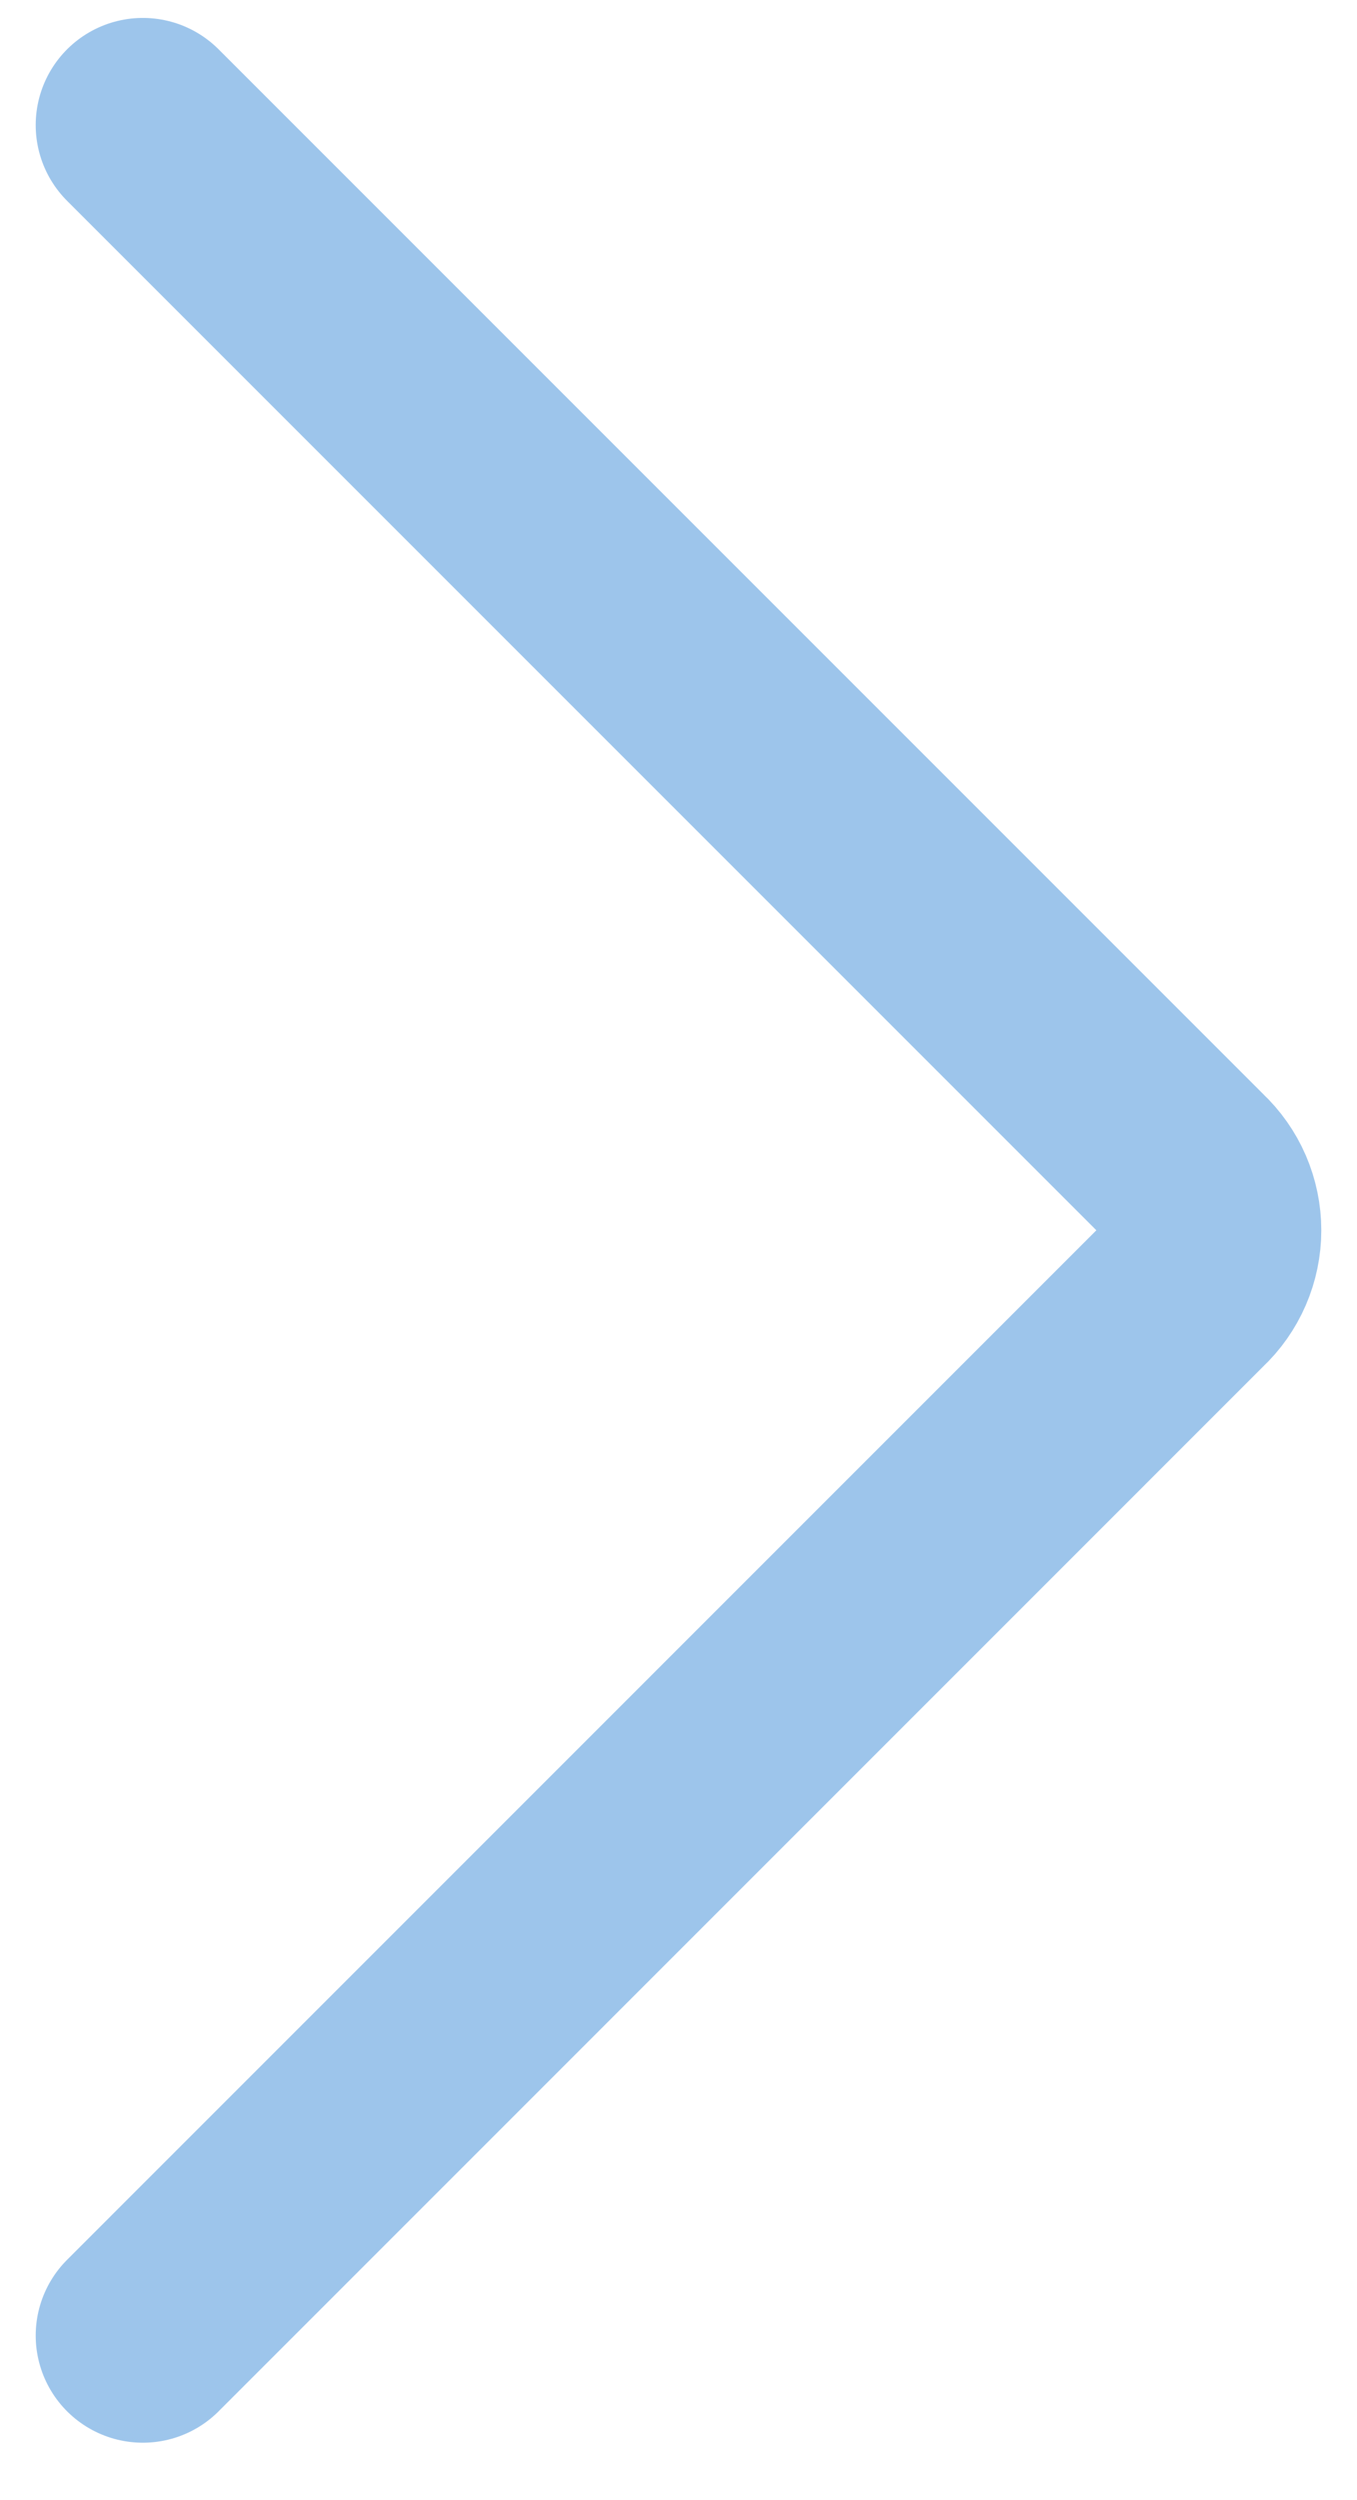
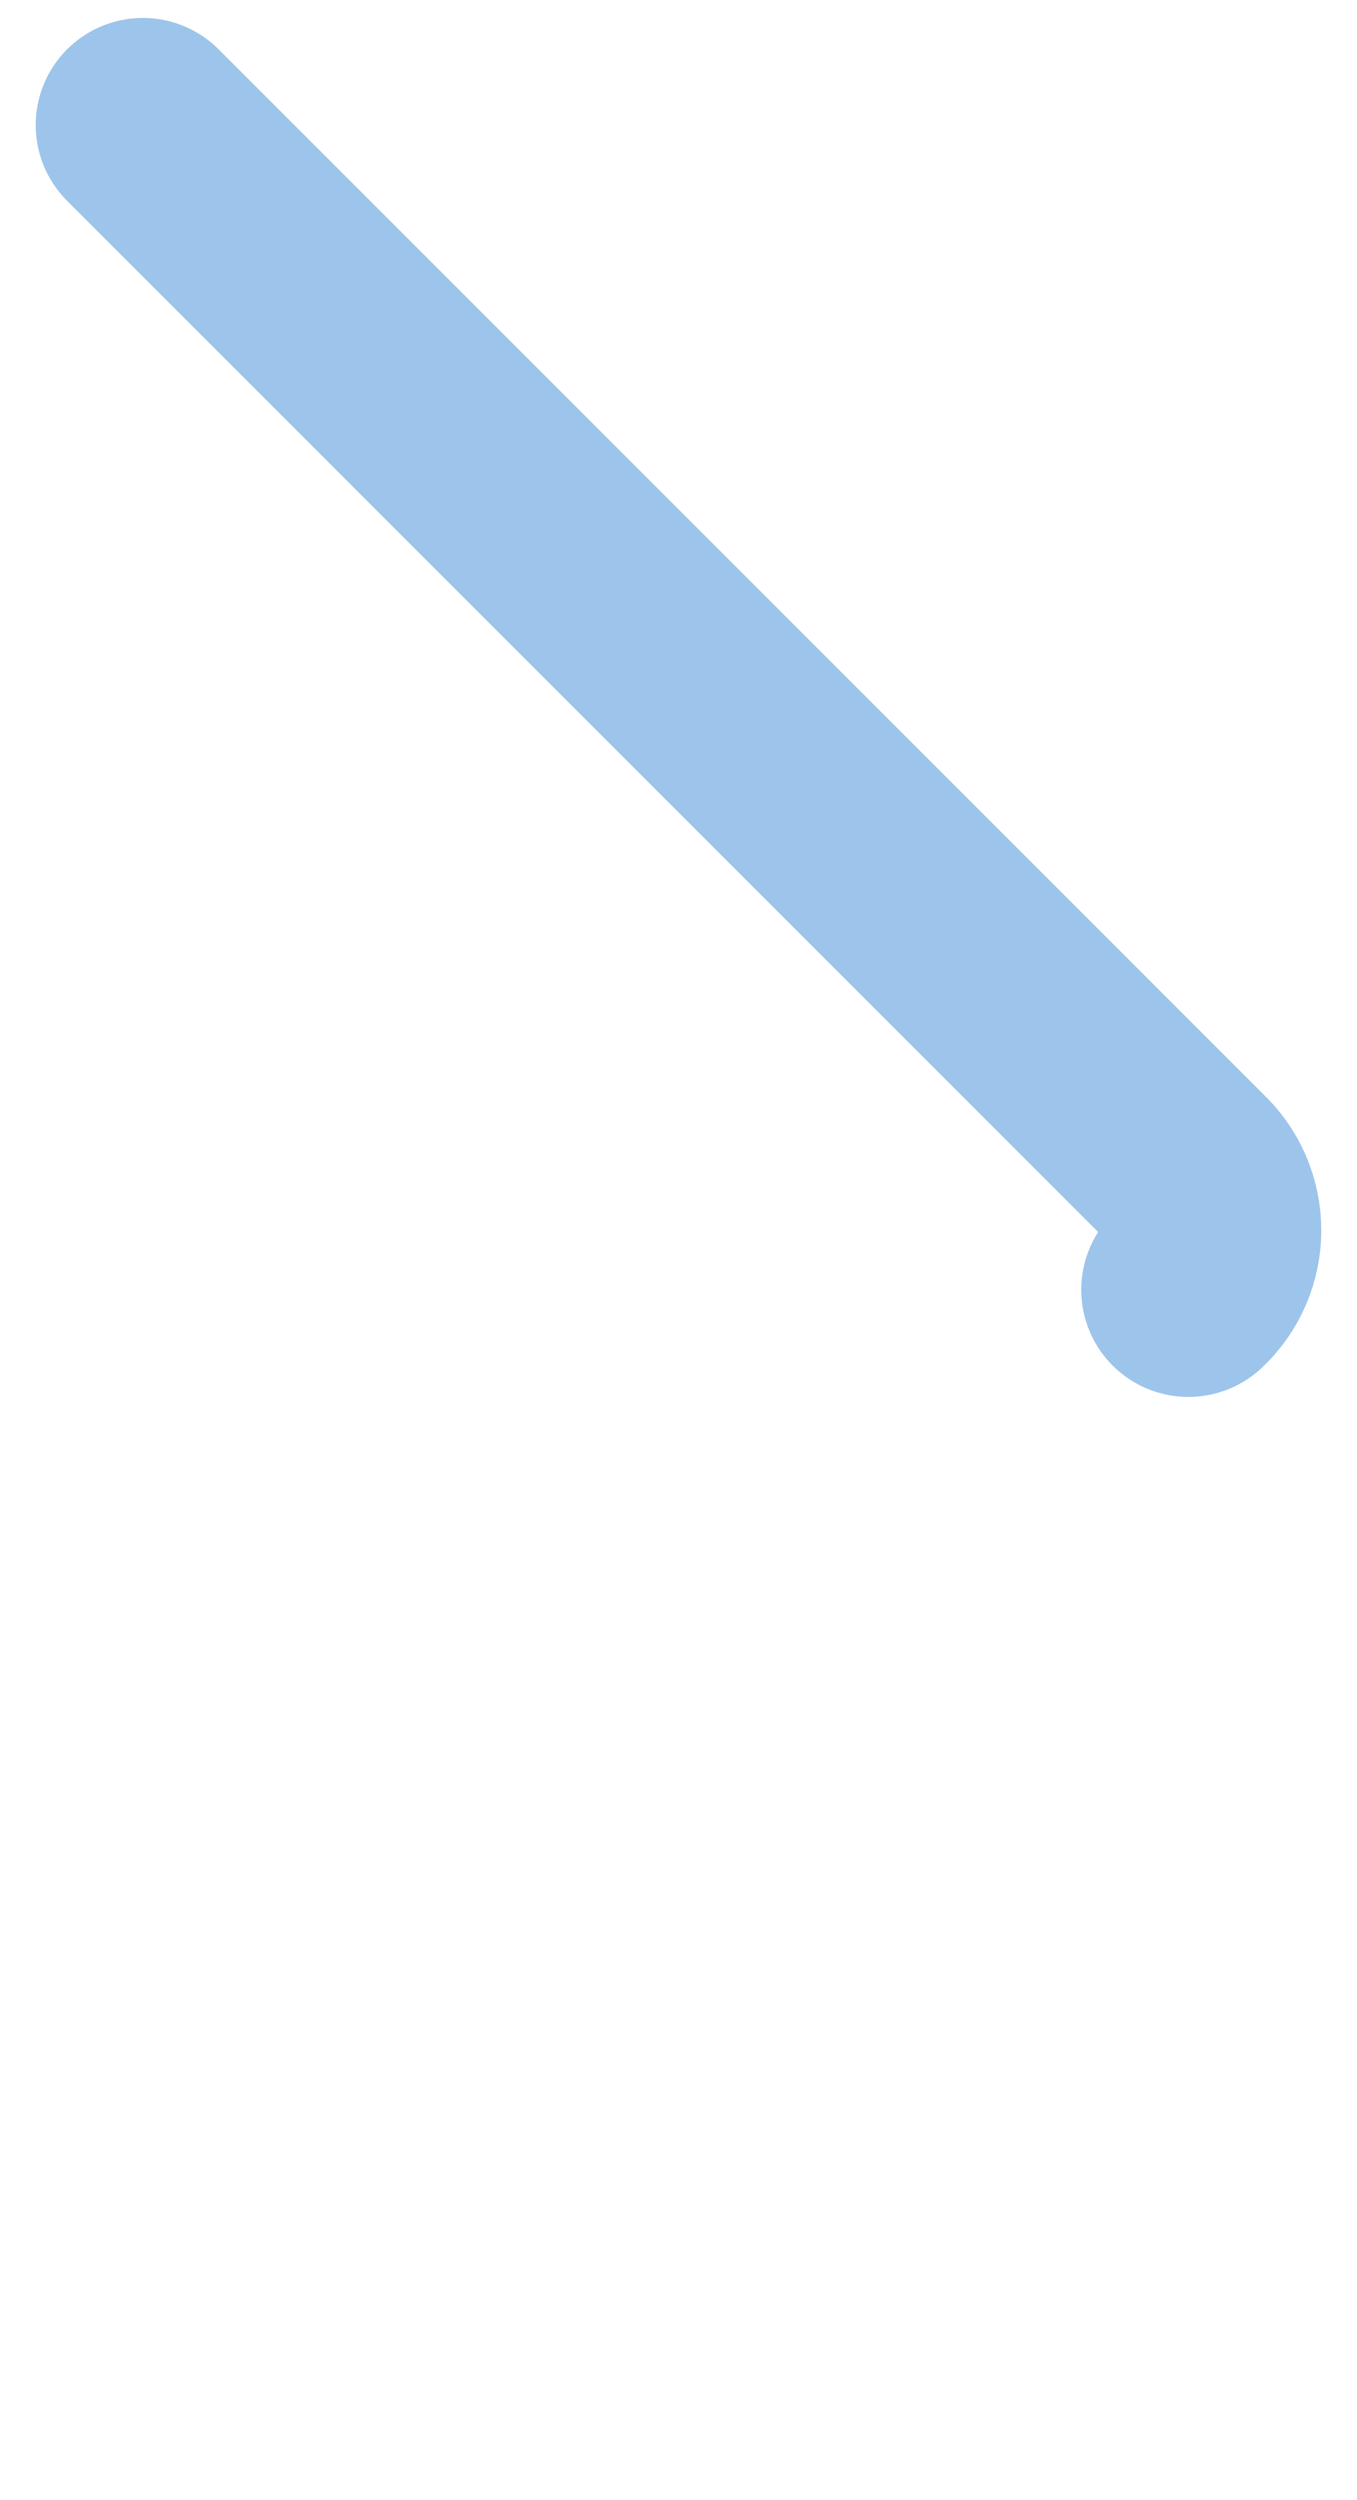
<svg xmlns="http://www.w3.org/2000/svg" width="19" height="35" viewBox="0 0 19 35" fill="none">
-   <path d="M2 1.751L16.639 16.39C16.753 16.497 16.844 16.626 16.906 16.769C16.968 16.913 17 17.067 17 17.223C17 17.379 16.968 17.534 16.906 17.677C16.844 17.82 16.753 17.95 16.639 18.056L2 32.696" stroke="#9DC5EB" stroke-width="3" stroke-linecap="round" stroke-linejoin="round" />
+   <path d="M2 1.751L16.639 16.39C16.753 16.497 16.844 16.626 16.906 16.769C16.968 16.913 17 17.067 17 17.223C17 17.379 16.968 17.534 16.906 17.677C16.844 17.82 16.753 17.95 16.639 18.056" stroke="#9DC5EB" stroke-width="3" stroke-linecap="round" stroke-linejoin="round" />
</svg>